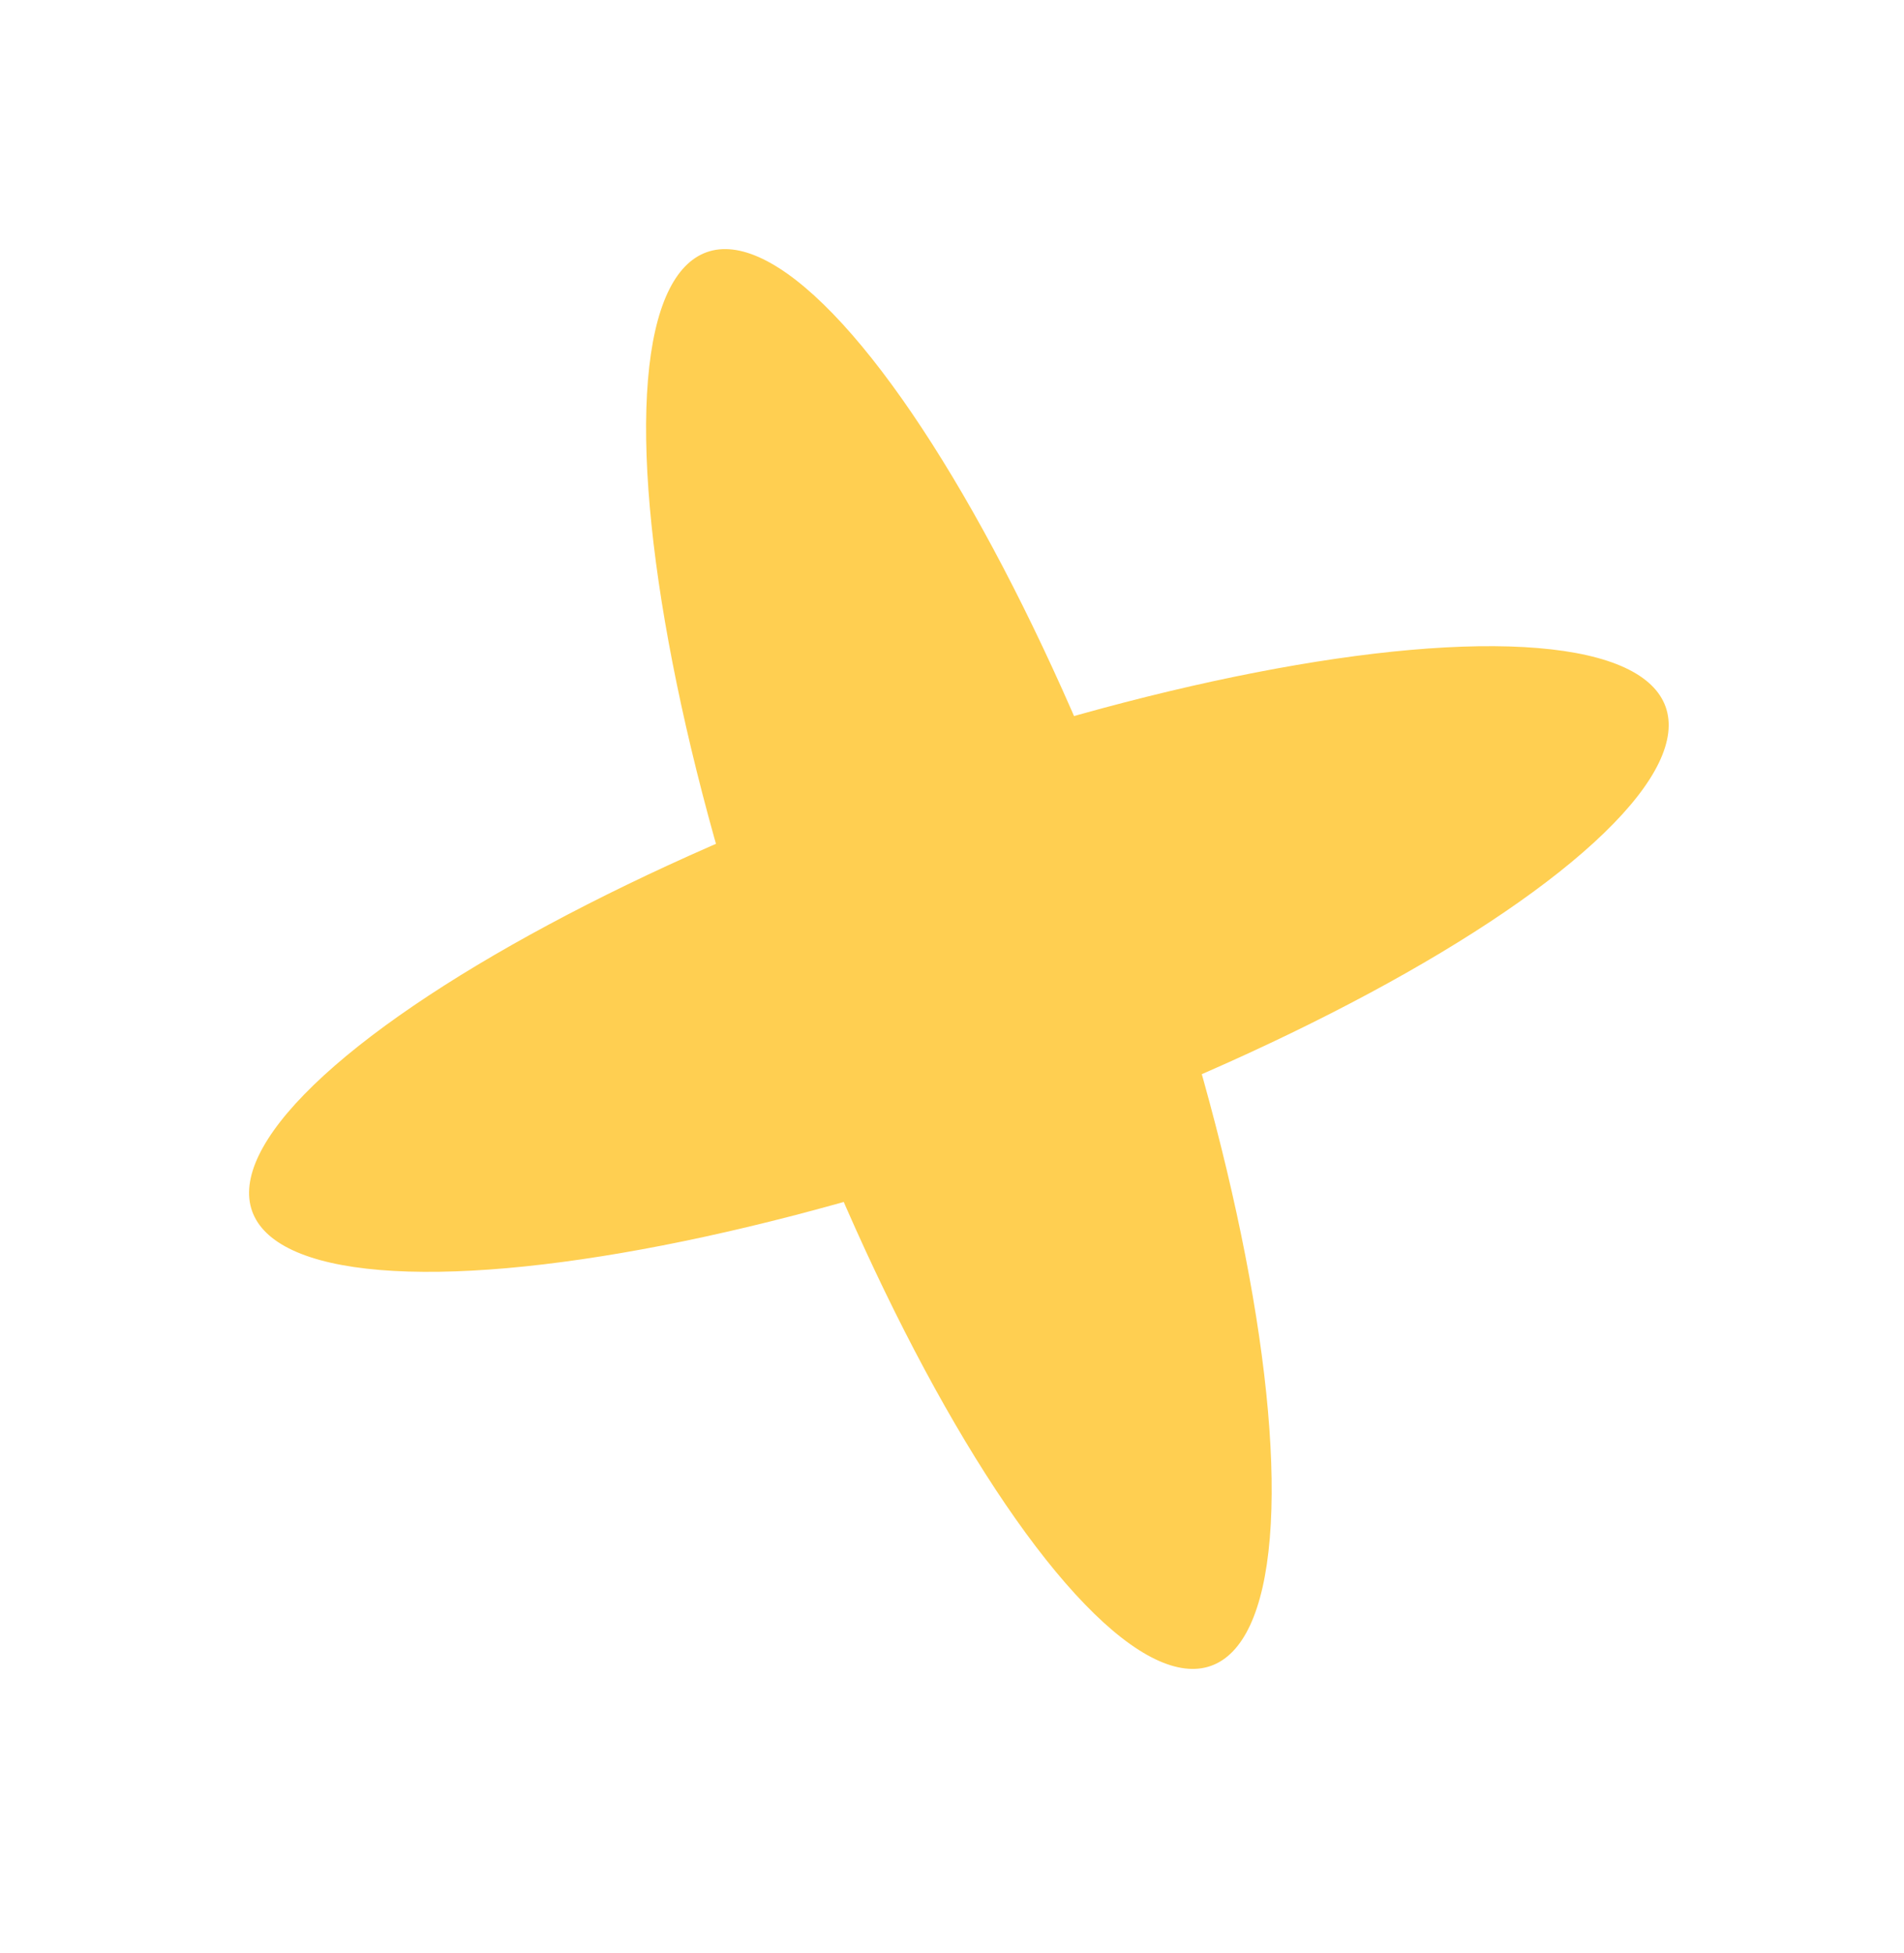
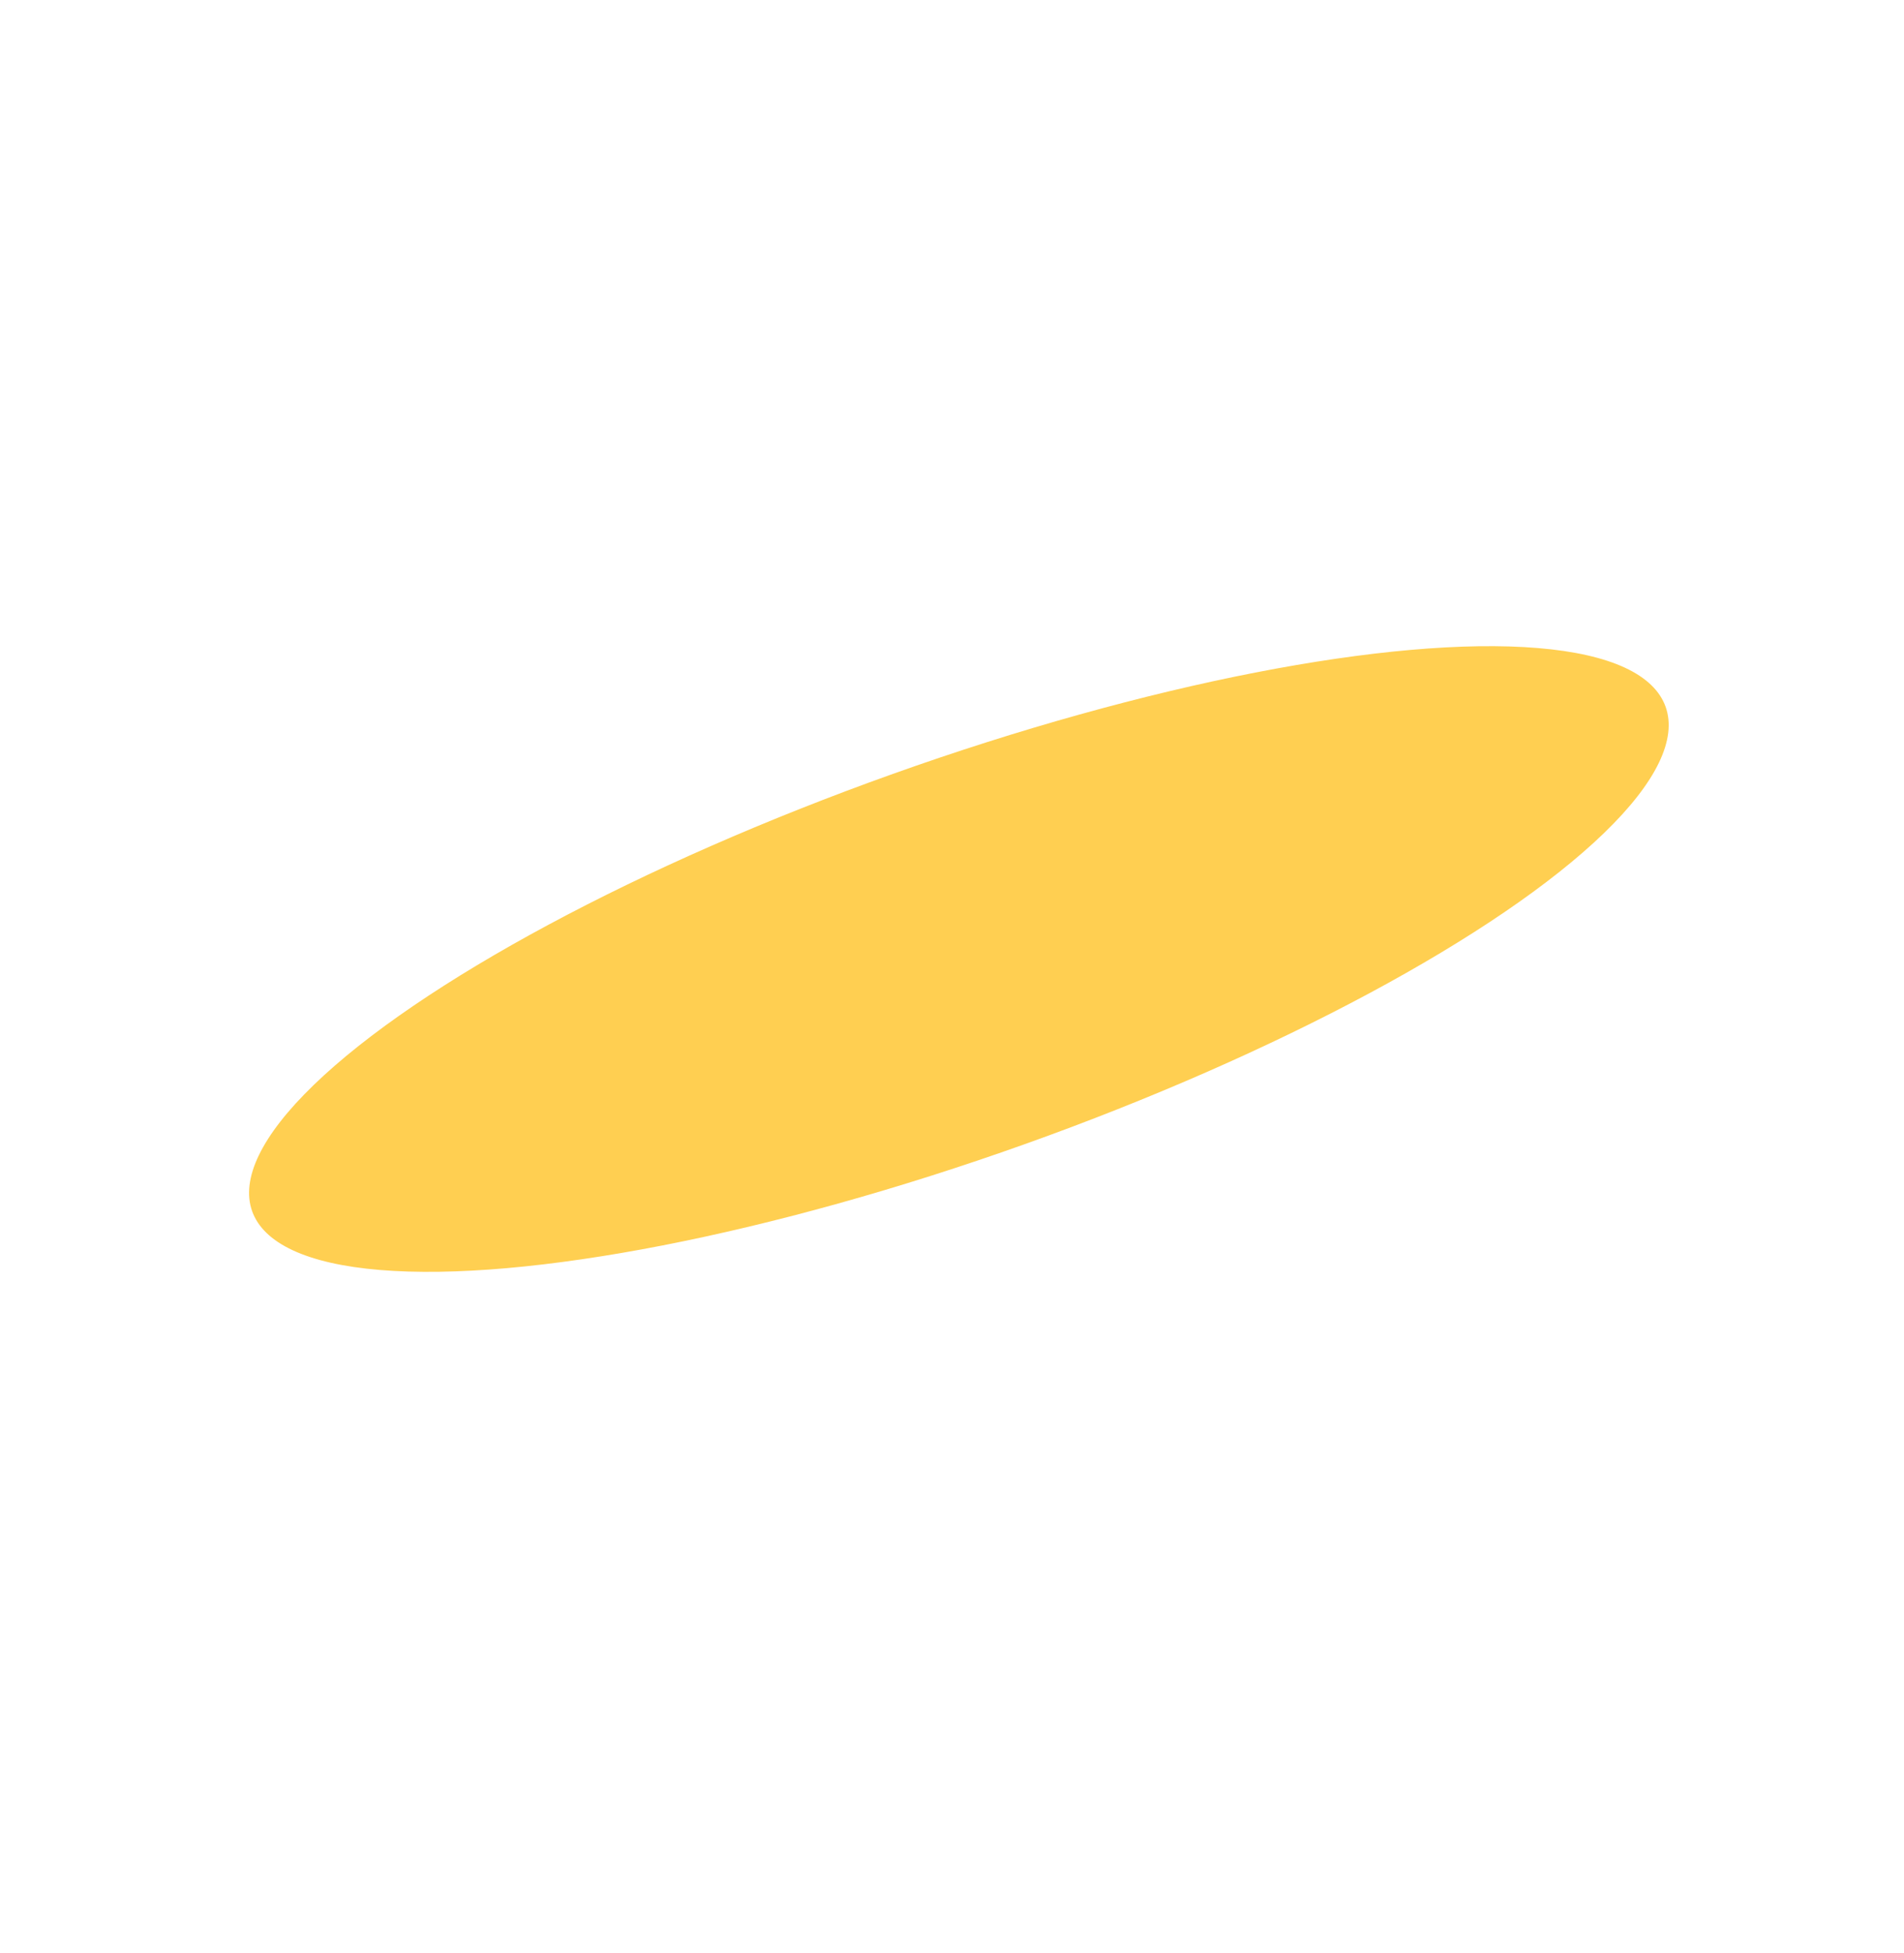
<svg xmlns="http://www.w3.org/2000/svg" width="39" height="40" viewBox="0 0 39 40" fill="none">
-   <ellipse cx="19.641" cy="19.641" rx="4.025" ry="15.37" transform="rotate(160.363 19.641 19.641)" fill="#FFCF51" />
  <ellipse cx="19.641" cy="19.641" rx="4.025" ry="15.37" transform="rotate(-109.637 19.641 19.641)" fill="#FFCF51" />
</svg>